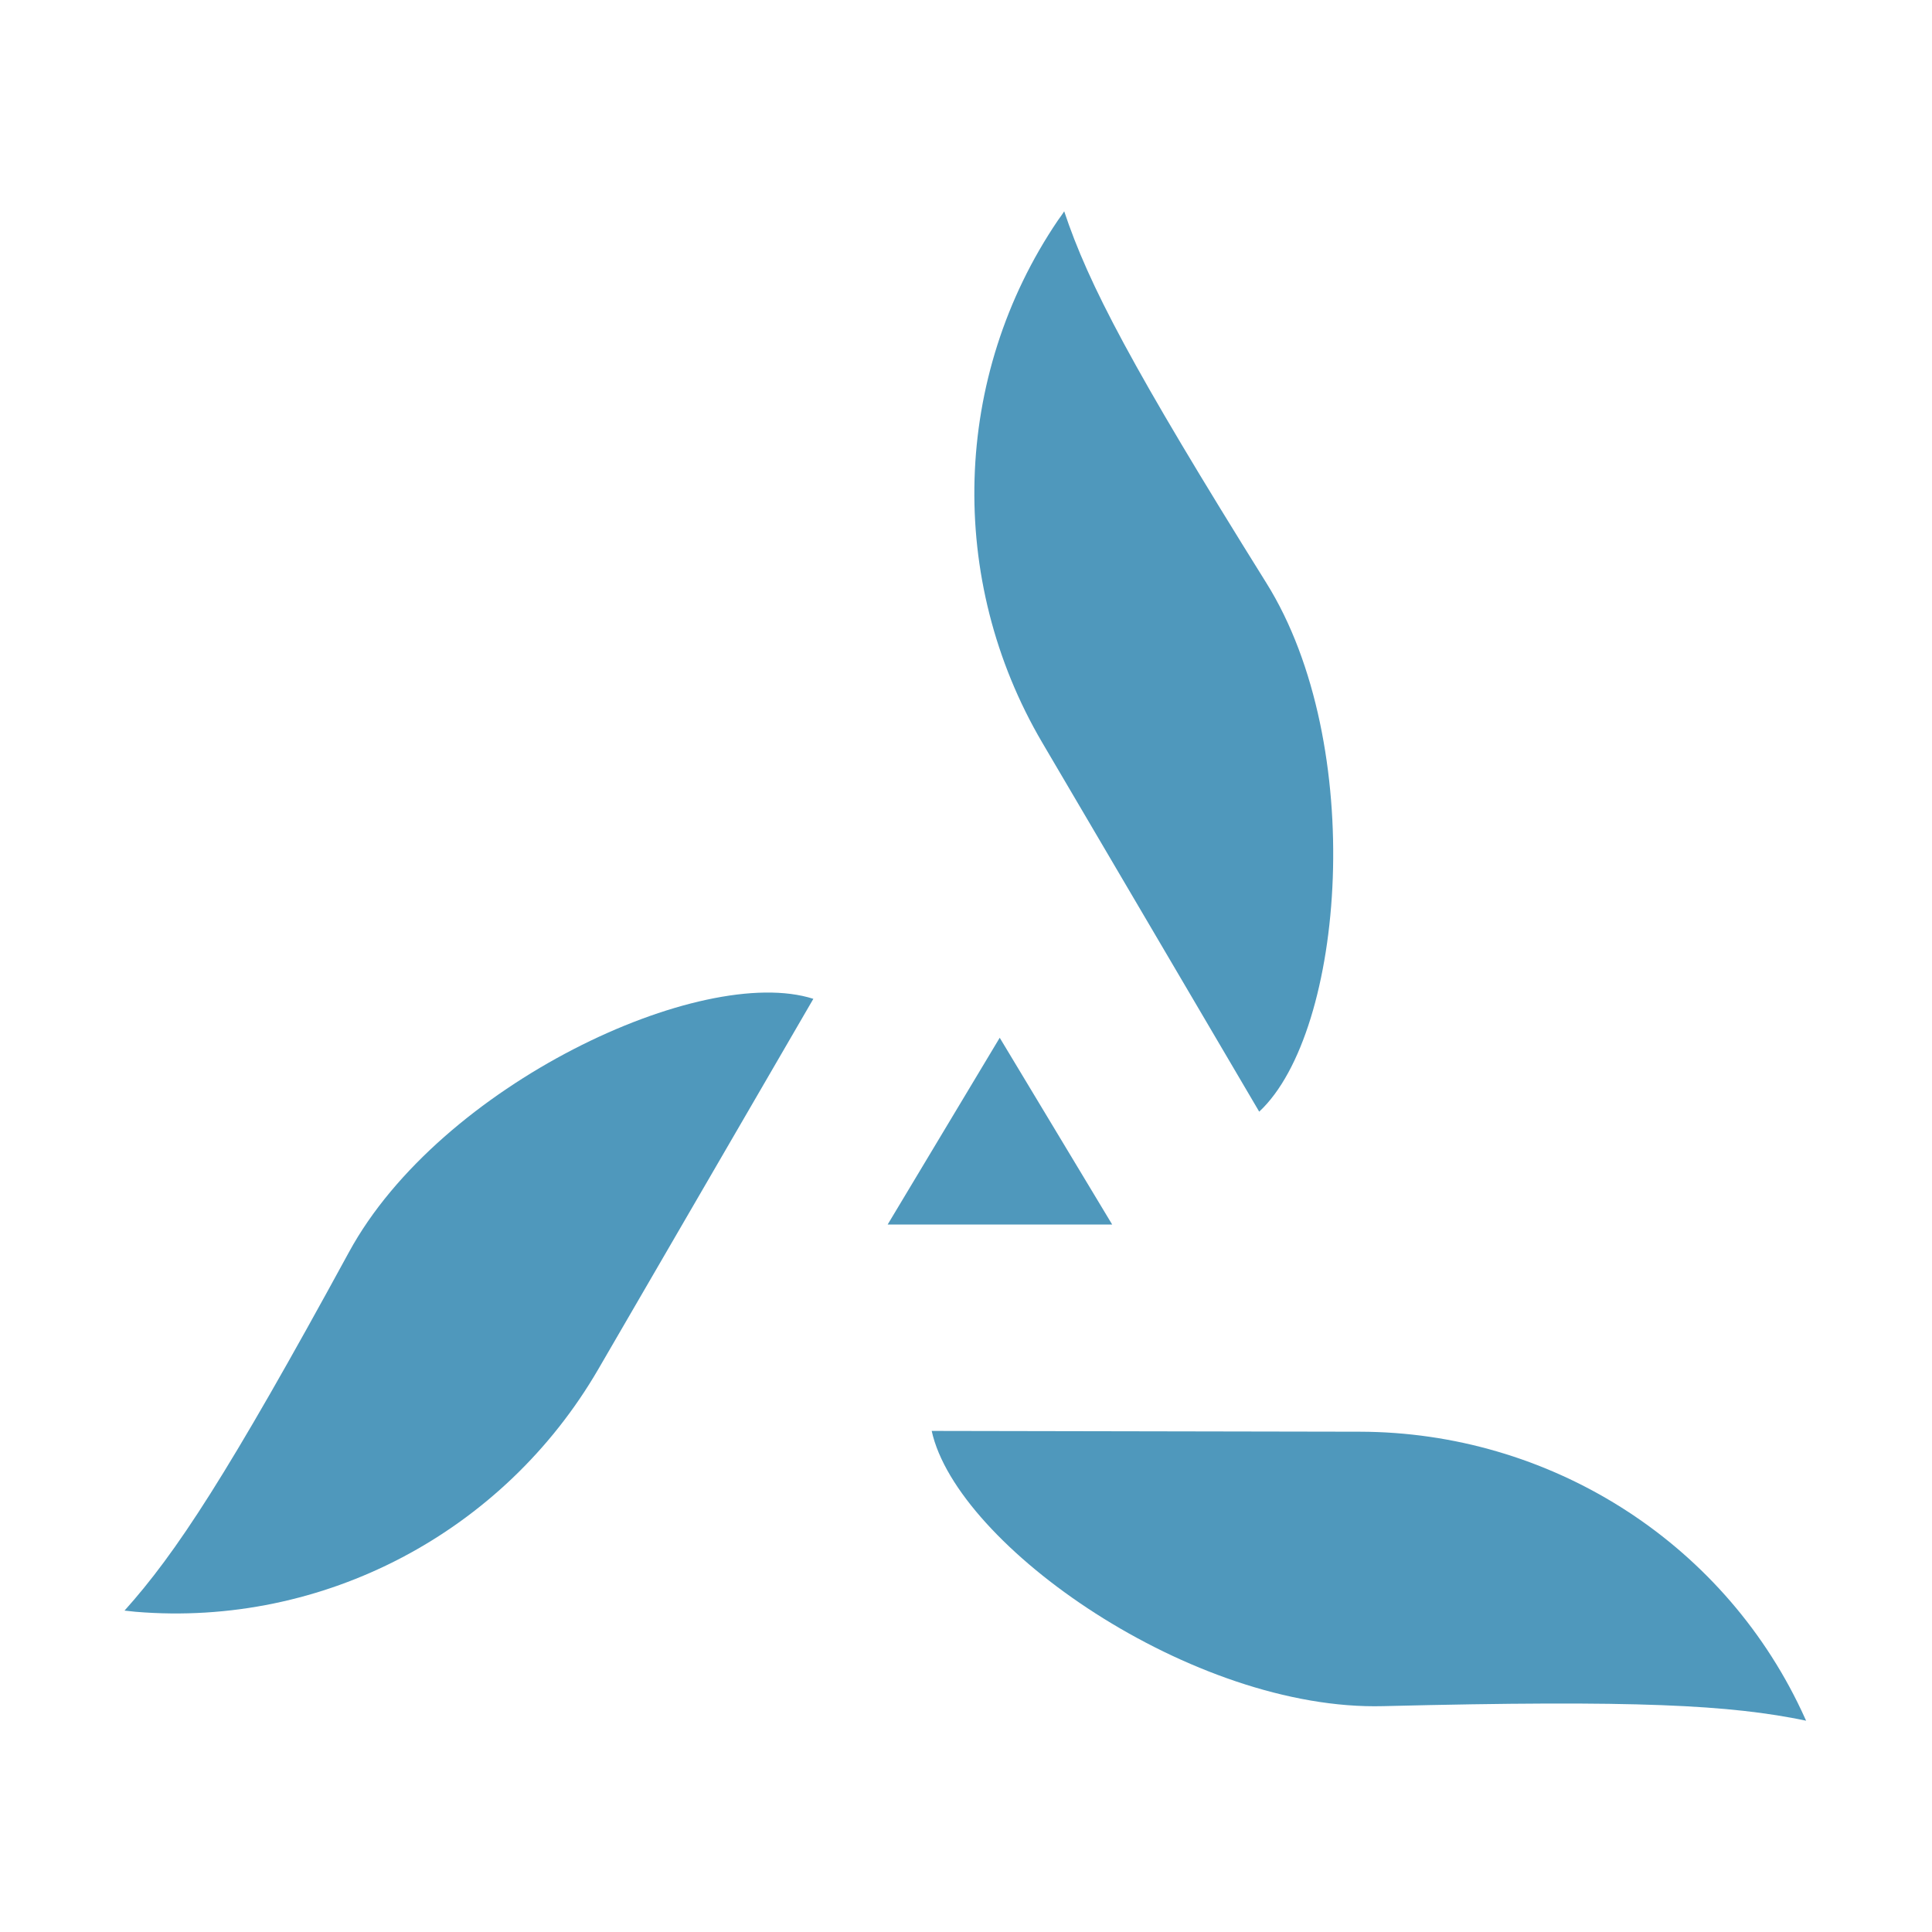
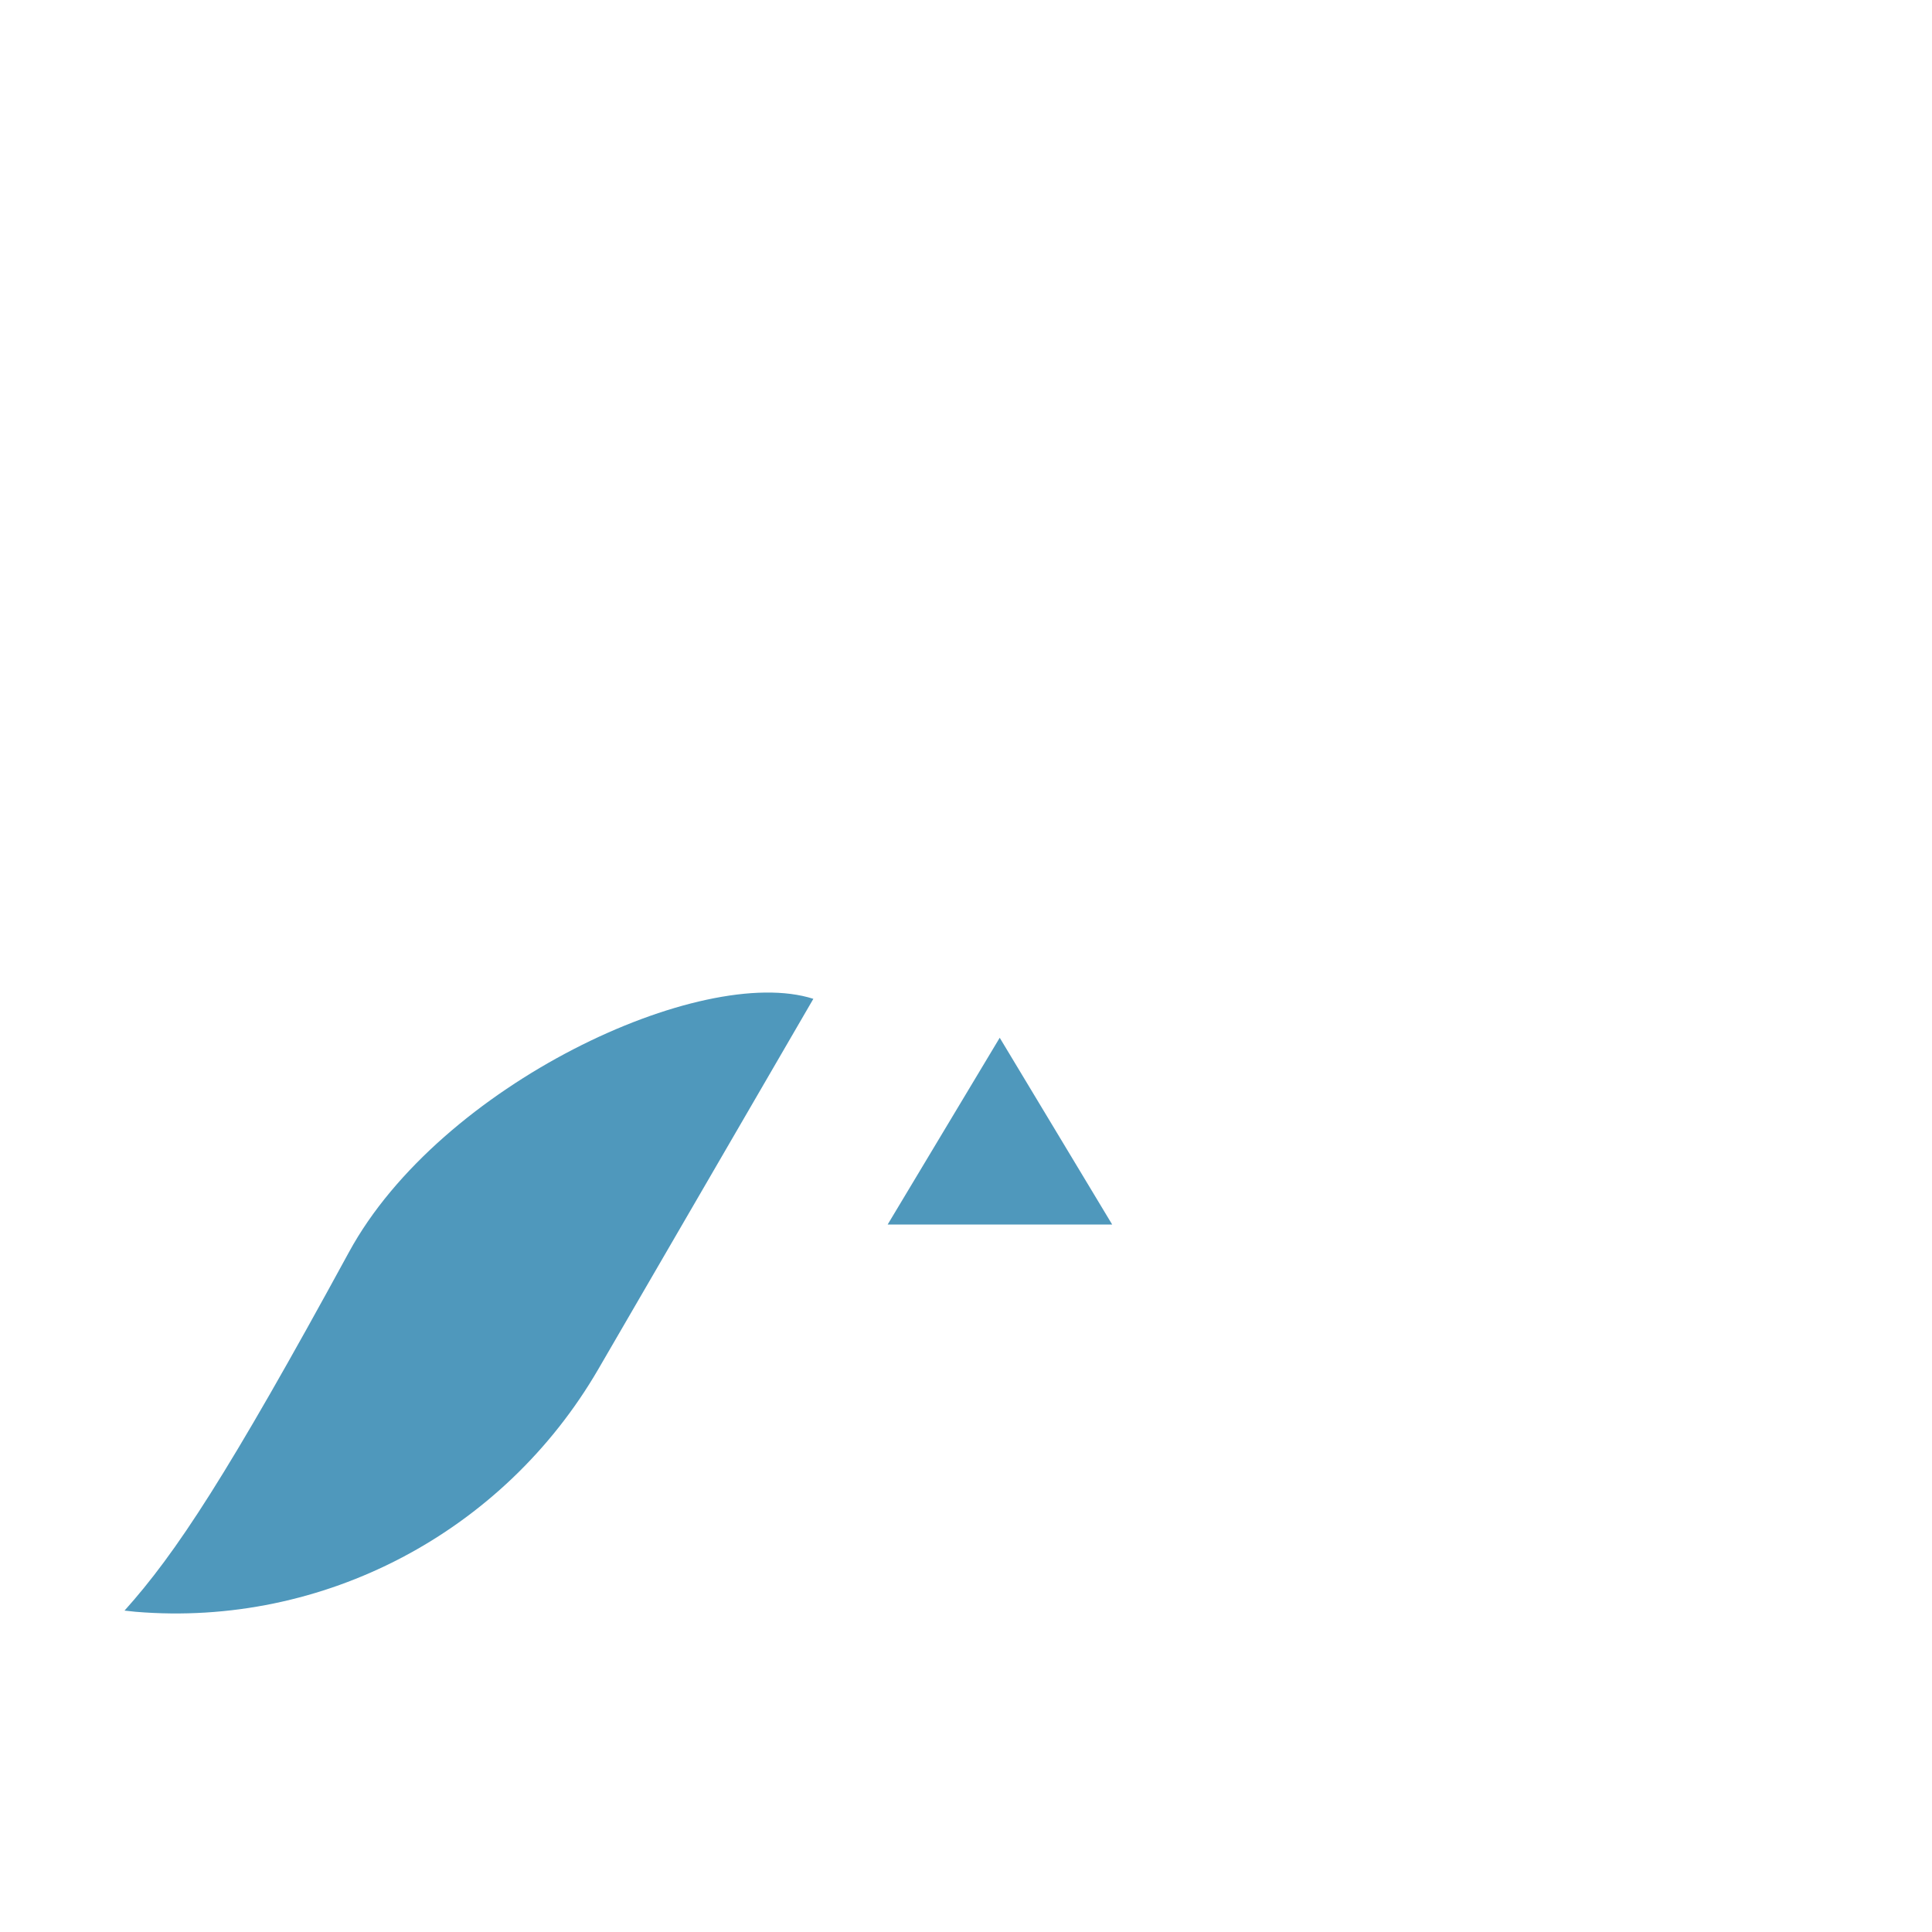
<svg xmlns="http://www.w3.org/2000/svg" width="512" height="512" viewBox="0 0 512 512" fill="none">
  <rect width="512" height="512" fill="white" />
-   <path d="M282.023 56C288.483 75.38 299.945 97.365 335.579 154.463C362.357 197.287 356.418 273.452 333.703 294.604L276.188 196.766C250.869 153.63 252.328 99.761 280.356 58.397C280.469 58.238 280.587 58.075 280.708 57.908C281.144 57.305 281.615 56.653 282.023 56Z" fill="#4F98BC" />
  <path d="M235.24 324.507L264.935 275.015L294.735 324.507H235.24Z" fill="#4F98BC" />
  <path d="M92.495 331.801C60.299 390.879 46.649 411.613 33 426.826C33.464 426.877 33.953 426.929 34.442 426.98L34.476 426.984C34.965 427.035 35.454 427.087 35.917 427.138C85.722 431.306 133.443 406.091 158.554 362.851L215.548 264.7C185.957 255.219 116.668 287.414 92.495 331.801Z" fill="#4F98BC" />
-   <path d="M478.637 456C458.632 451.832 433.938 450.478 366.629 452.145C316.199 453.499 253.578 409.634 246.91 379.209L360.377 379.418C410.286 379.522 456.027 408.071 477.387 453.291C477.595 453.76 477.804 454.203 478.012 454.646C478.22 455.089 478.429 455.531 478.637 456Z" fill="#4F98BC" />
</svg>